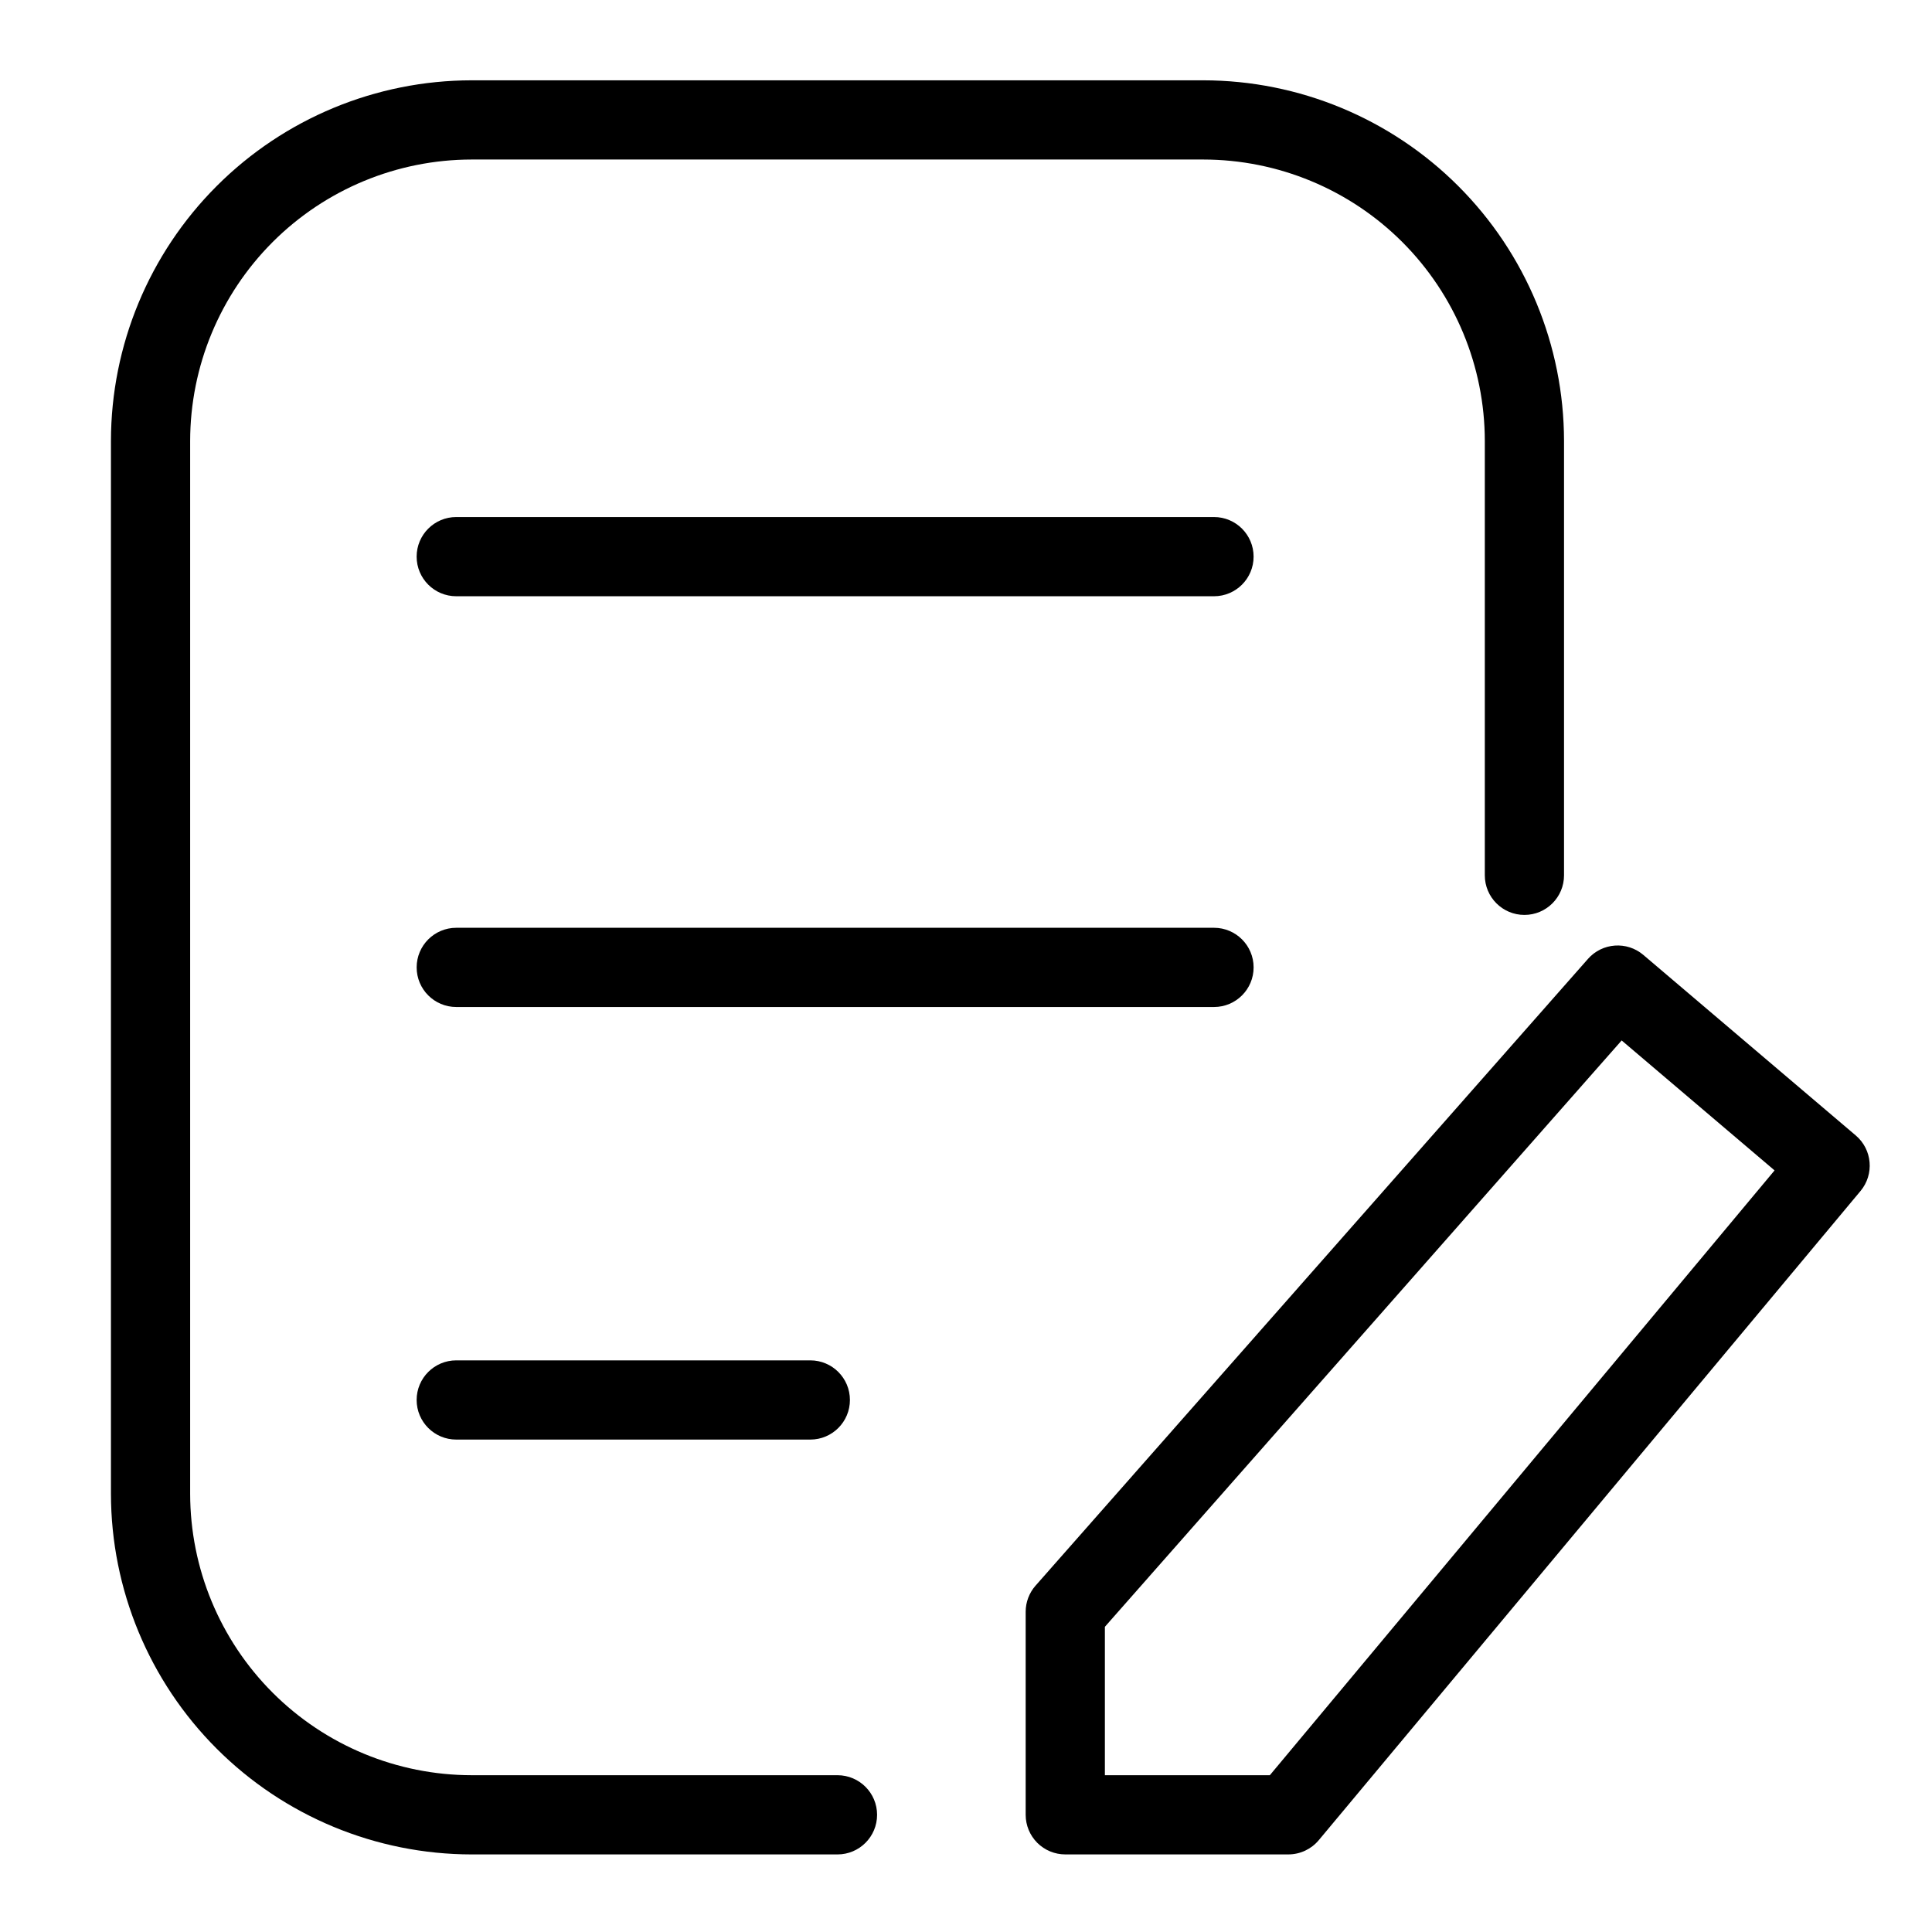
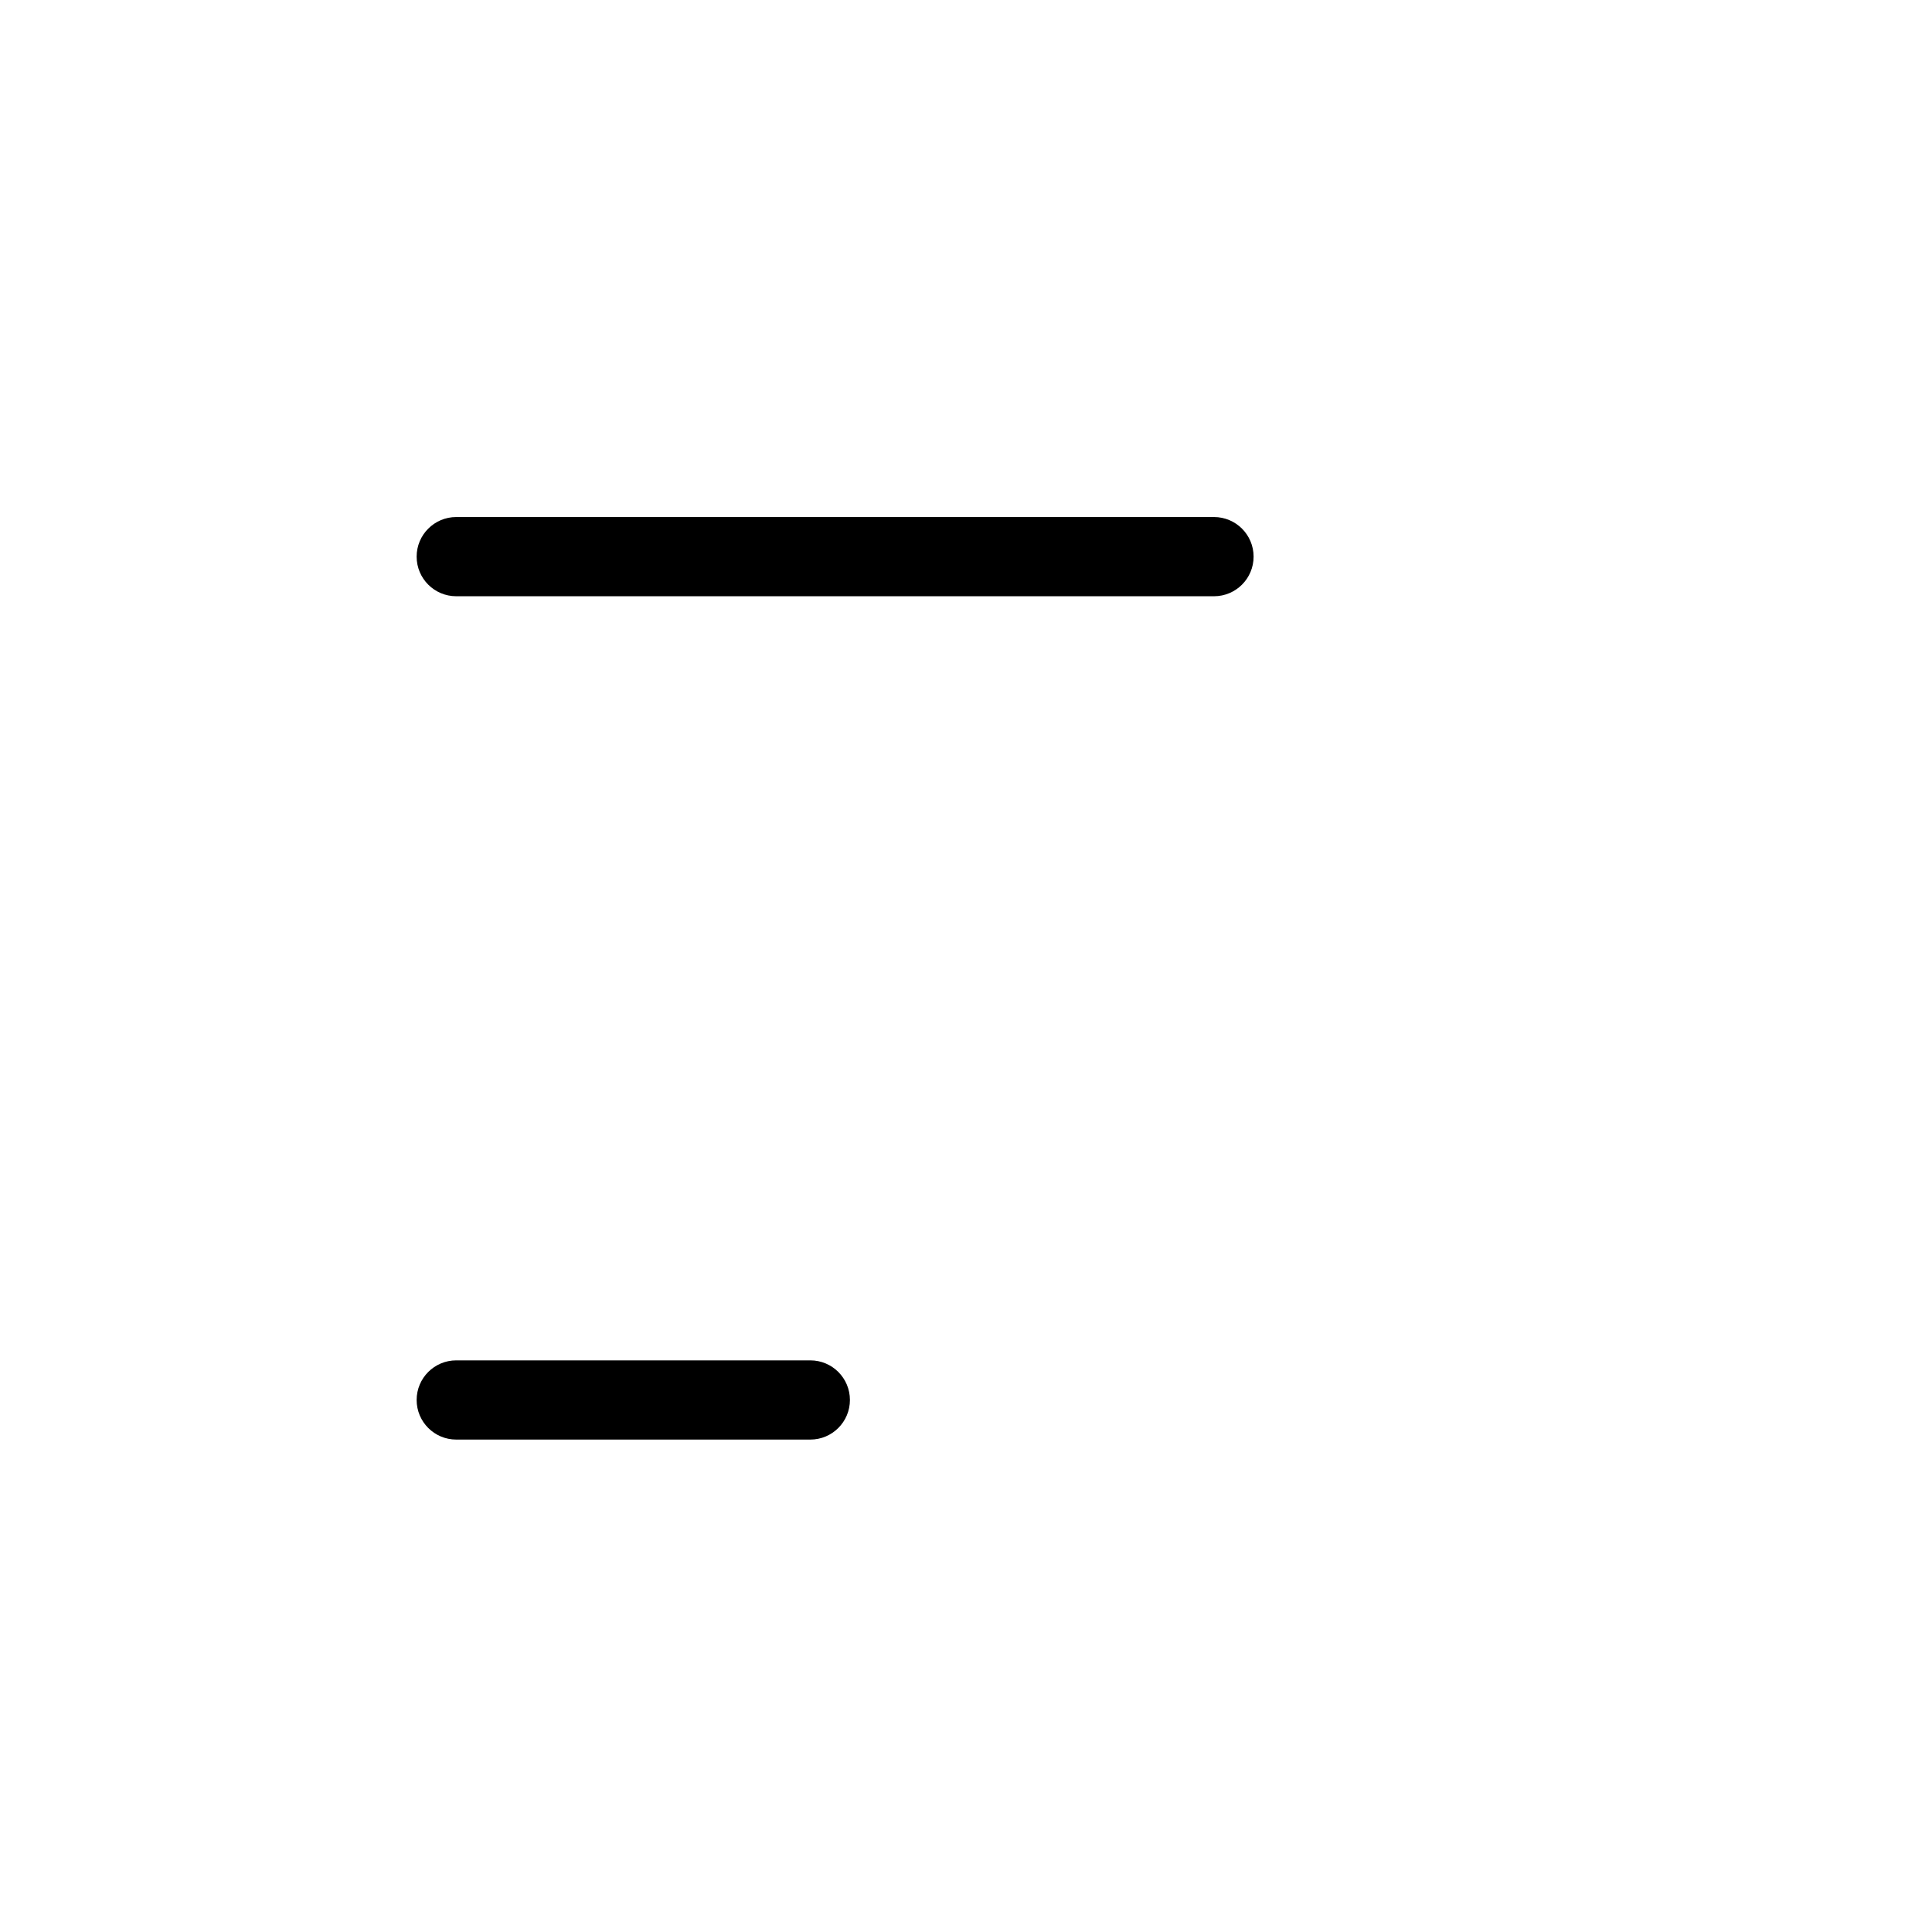
<svg xmlns="http://www.w3.org/2000/svg" fill="#000000" width="800px" height="800px" version="1.1" viewBox="144 144 512 512">
  <g>
-     <path d="m365.94 614.45h-96.965c-19.773-0.02-38.73-7.883-52.715-21.867-13.984-13.984-21.848-32.941-21.867-52.715v-279.01c0.02-19.773 7.883-38.73 21.867-52.715 13.984-13.98 32.941-21.848 52.715-21.867h193.93c19.777 0.02 38.734 7.887 52.719 21.867 13.98 13.984 21.848 32.941 21.867 52.715v115.11c0 5.797 4.699 10.496 10.496 10.496s10.496-4.699 10.496-10.496v-115.11c-0.027-25.34-10.105-49.633-28.023-67.551-17.918-17.918-42.215-27.996-67.555-28.023h-193.93c-25.34 0.027-49.633 10.105-67.551 28.023s-27.996 42.211-28.023 67.551v279.01c0.027 25.34 10.105 49.633 28.023 67.551s42.211 27.996 67.551 28.023h96.965c5.797 0 10.496-4.699 10.496-10.496s-4.699-10.496-10.496-10.496z" />
-     <path d="m635.8 444.91-56.305-47.852c-4.363-3.703-10.887-3.231-14.668 1.059l-146.39 166.09c-1.691 1.914-2.625 4.383-2.625 6.938v53.797c0 2.785 1.109 5.453 3.074 7.422 1.969 1.969 4.641 3.074 7.422 3.074h59.117c3.113 0 6.062-1.383 8.059-3.769l143.57-172.04c3.695-4.418 3.133-10.992-1.258-14.723zm-155.28 169.54h-43.715v-39.332l136.95-155.39 40.523 34.441z" />
    <path d="m465.72 281.02h-200.81c-5.797 0-10.496 4.699-10.496 10.496s4.699 10.496 10.496 10.496h200.81c5.797 0 10.496-4.699 10.496-10.496s-4.699-10.496-10.496-10.496z" />
-     <path d="m476.22 400.37c0-5.797-4.699-10.496-10.496-10.496h-200.81c-5.797 0-10.496 4.699-10.496 10.496 0 5.797 4.699 10.496 10.496 10.496h200.81c5.797 0 10.496-4.699 10.496-10.496z" />
    <path d="m264.91 504.51c-5.797 0-10.496 4.699-10.496 10.496s4.699 10.496 10.496 10.496h93.832c5.797 0 10.496-4.699 10.496-10.496s-4.699-10.496-10.496-10.496z" />
  </g>
</svg>